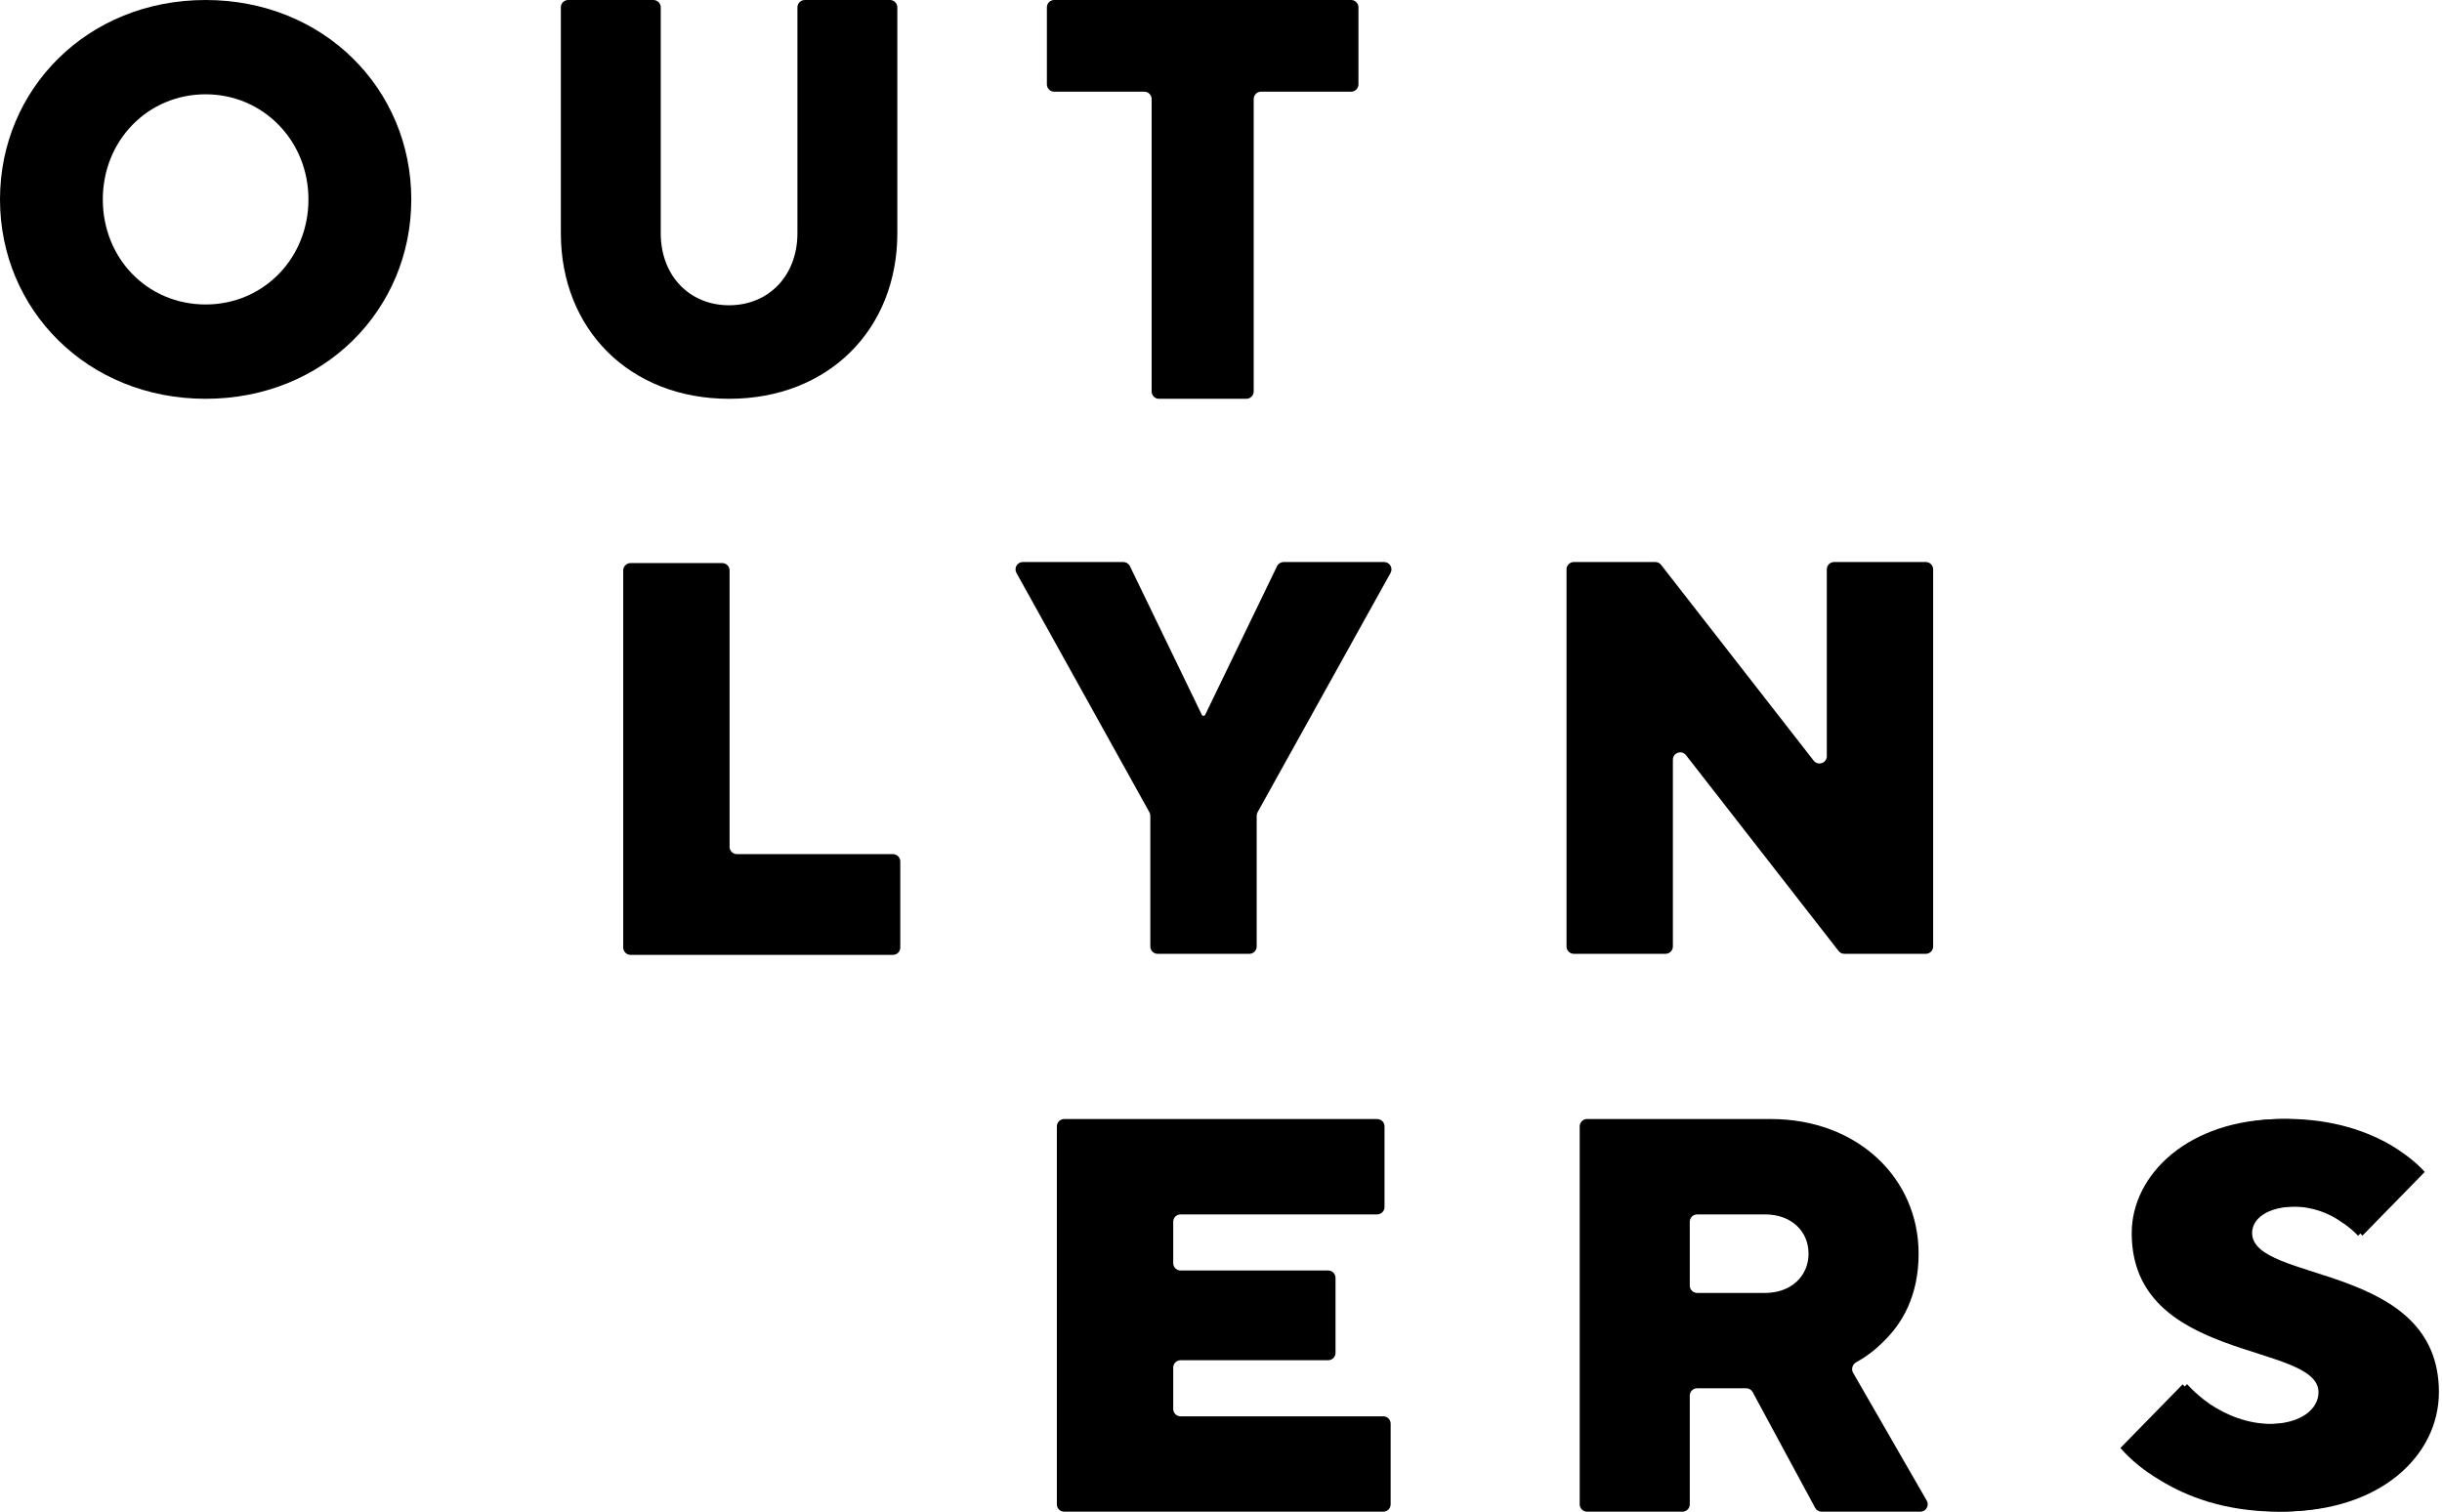
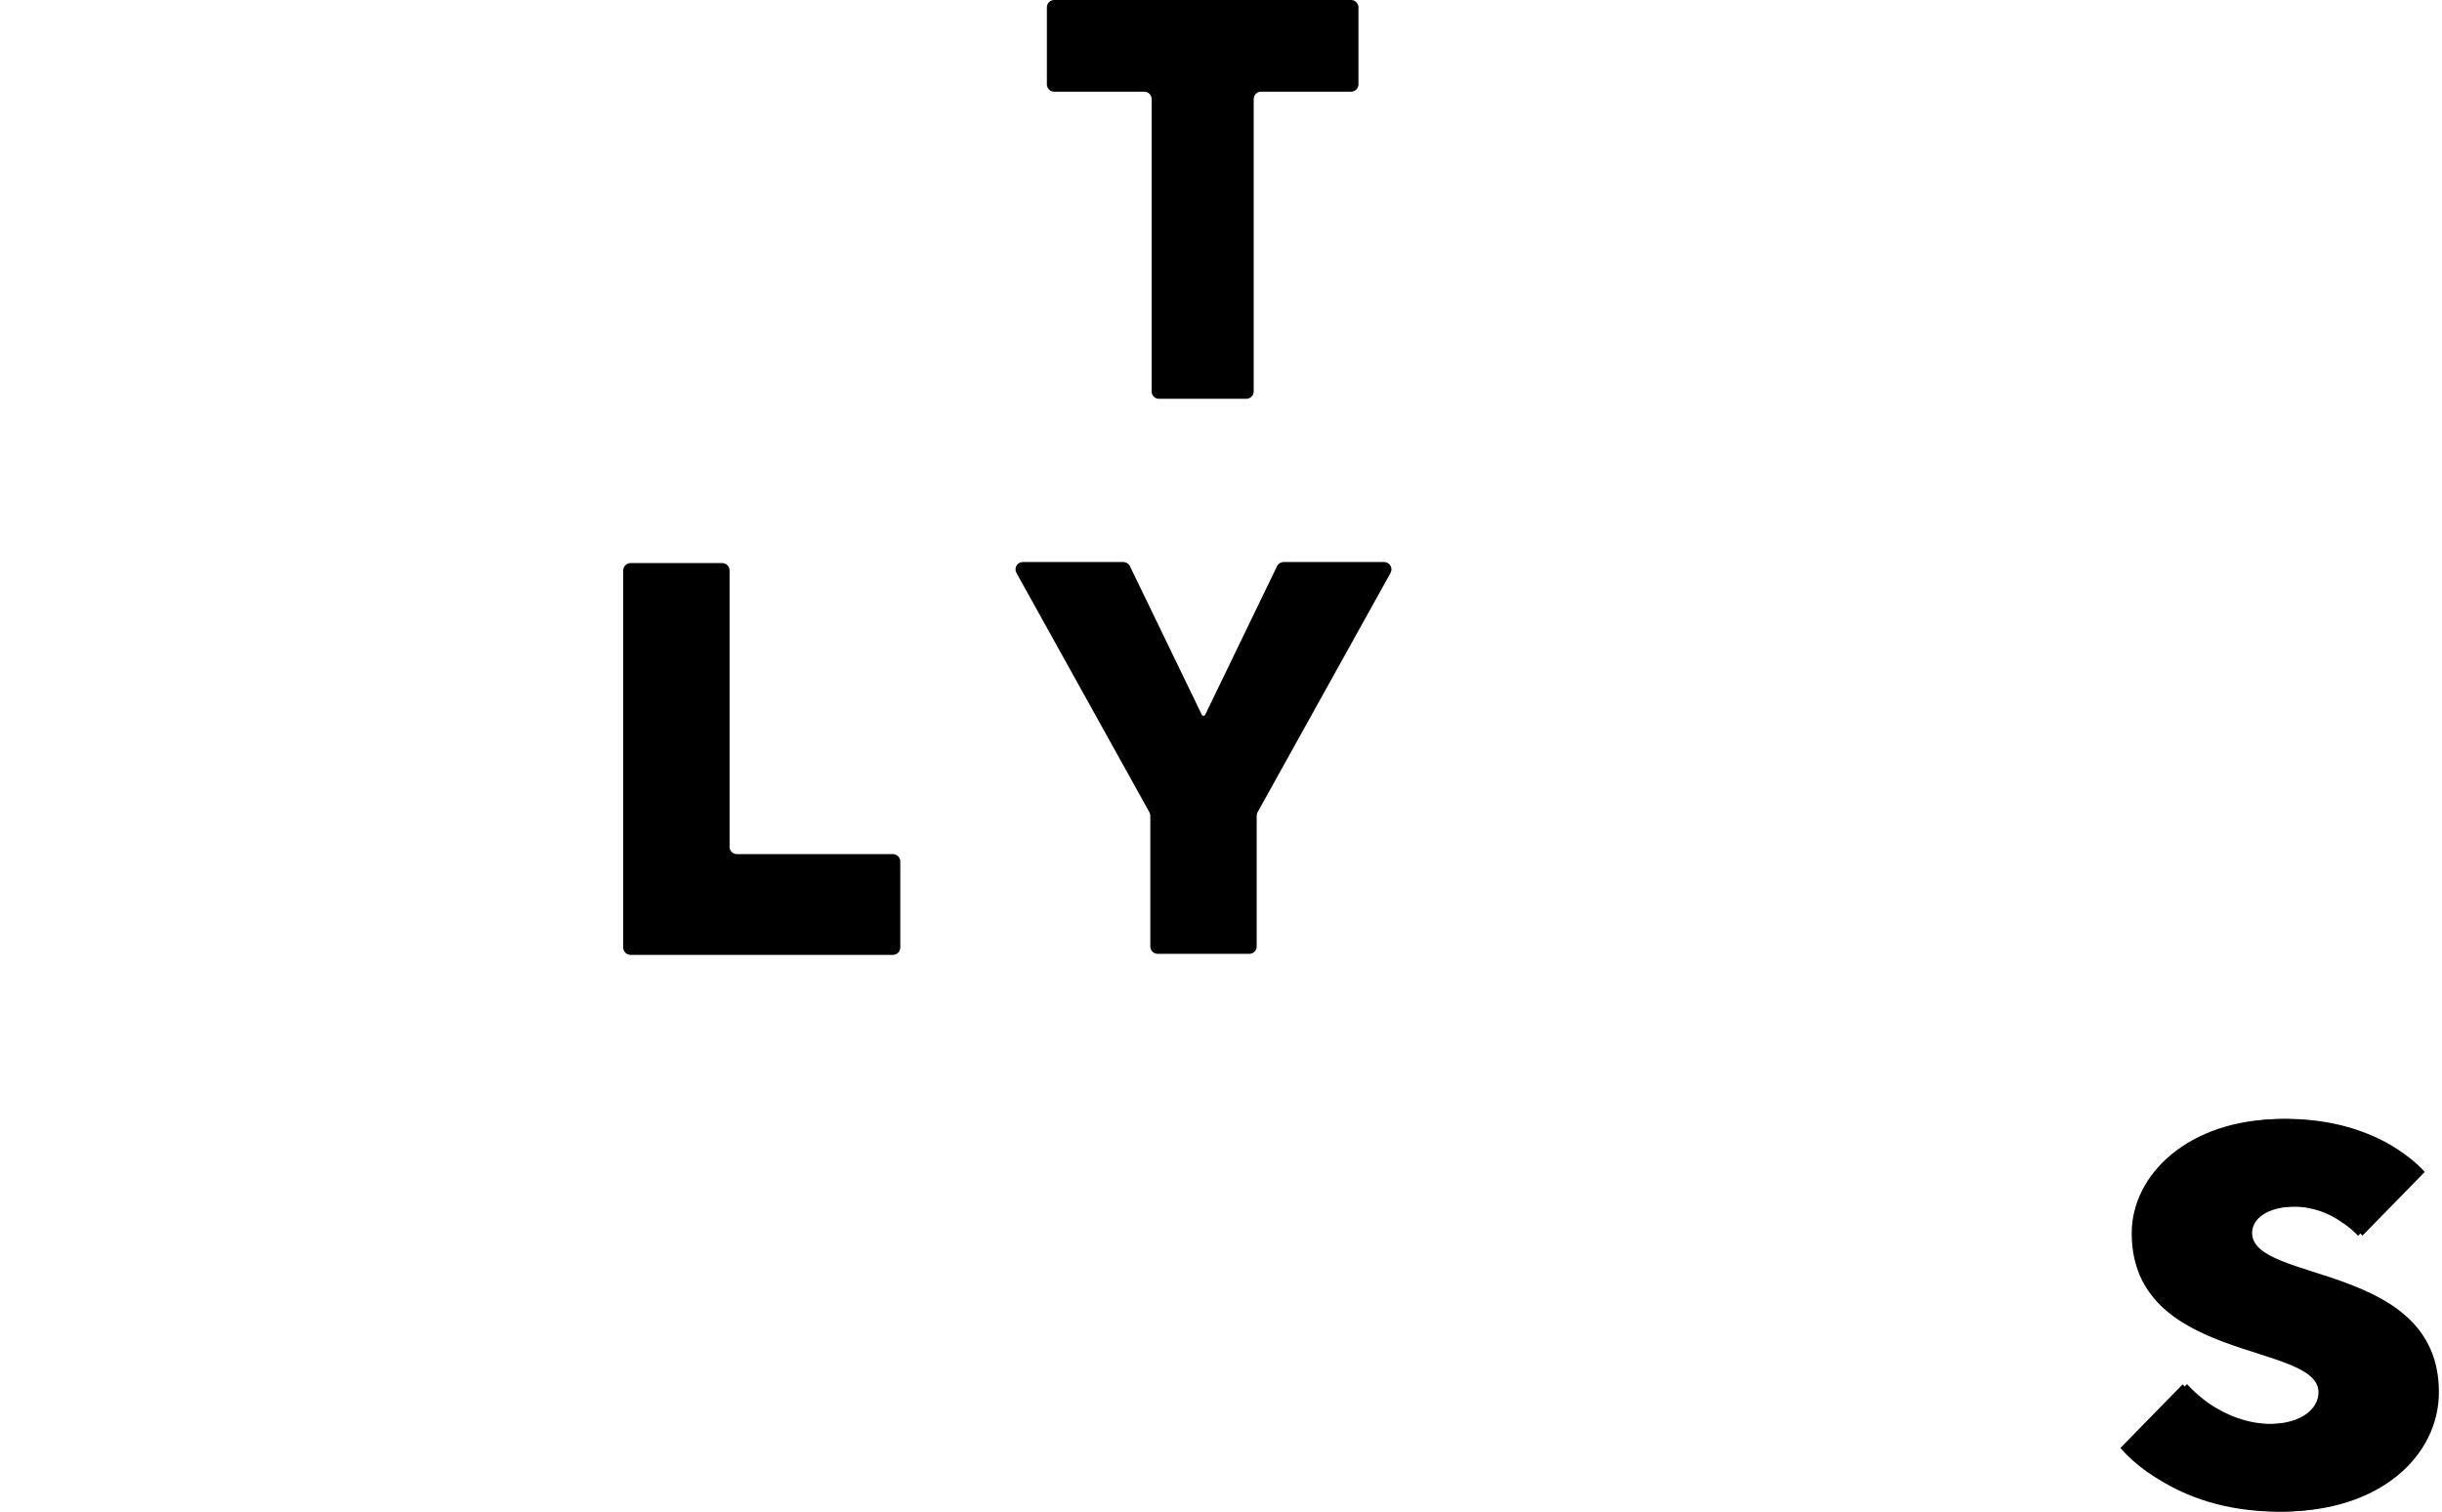
<svg xmlns="http://www.w3.org/2000/svg" width="126" height="78" viewBox="0 0 126 78" fill="none">
  <path d="M109.633 74.708C110.188 75.338 110.859 75.885 111.648 76.351C113.02 77.199 115.006 77.993 117.809 77.993C122.803 77.993 125.84 75.119 125.84 71.833C125.84 65.126 116.203 66.221 116.203 63.62C116.203 62.936 116.904 62.252 118.539 62.252C119.561 62.252 120.408 62.607 120.992 63.018C121.343 63.237 121.635 63.483 121.898 63.757L125.11 60.472C124.643 59.952 124.059 59.514 123.387 59.103C122.219 58.419 120.438 57.734 117.955 57.734C113.137 57.734 110.217 60.609 110.217 63.62C110.217 70.328 119.853 69.233 119.853 71.833C119.853 72.682 118.977 73.476 117.225 73.476C115.911 73.476 114.831 72.983 114.042 72.463C113.604 72.162 113.195 71.806 112.845 71.423L109.633 74.708Z" fill="black" />
  <path d="M59.421 20.198C59.421 20.408 59.59 20.578 59.8 20.578H64.308C64.517 20.578 64.687 20.408 64.687 20.198V5.11C64.687 4.901 64.857 4.731 65.066 4.731H69.713C69.922 4.731 70.092 4.562 70.092 4.352V0.379C70.092 0.17 69.922 0 69.713 0H54.395C54.185 0 54.016 0.17 54.016 0.379V4.352C54.016 4.562 54.185 4.731 54.395 4.731H59.041C59.251 4.731 59.421 4.901 59.421 5.11V20.198Z" fill="black" />
-   <path d="M28.938 12.03C28.938 16.993 32.491 20.578 37.619 20.578C42.746 20.578 46.3 16.993 46.3 12.03V0.379C46.3 0.17 46.13 0 45.921 0H41.525C41.315 0 41.145 0.17 41.145 0.379V12.03C41.145 14.236 39.653 15.752 37.619 15.752C35.584 15.752 34.092 14.236 34.092 12.03V0.379C34.092 0.17 33.922 0 33.713 0H29.317C29.107 0 28.938 0.17 28.938 0.379V12.03Z" fill="black" />
-   <path d="M5.305 10.289C5.305 7.258 7.618 4.866 10.61 4.866C13.576 4.866 15.915 7.258 15.915 10.289C15.915 13.348 13.576 15.711 10.61 15.711C7.618 15.711 5.305 13.348 5.305 10.289ZM0 10.289C0 15.989 4.516 20.578 10.61 20.578C16.704 20.578 21.221 15.989 21.221 10.289C21.221 4.588 16.704 0 10.61 0C4.516 0 0 4.588 0 10.289Z" fill="black" />
-   <path d="M80.828 48.838C80.828 49.047 80.998 49.217 81.207 49.217H85.936C86.146 49.217 86.316 49.047 86.316 48.838V39.201C86.316 38.84 86.772 38.683 86.994 38.968L94.866 49.071C94.938 49.163 95.048 49.217 95.165 49.217H99.366C99.576 49.217 99.745 49.047 99.745 48.838V29.379C99.745 29.17 99.576 29 99.366 29H94.637C94.427 29 94.258 29.17 94.258 29.379V39.016C94.258 39.377 93.801 39.533 93.58 39.249L85.707 29.146C85.635 29.054 85.525 29 85.408 29H81.207C80.998 29 80.828 29.17 80.828 29.379V48.838Z" fill="black" />
  <path d="M59.353 48.838C59.353 49.047 59.523 49.217 59.732 49.217H64.461C64.671 49.217 64.841 49.047 64.841 48.838V42.095C64.841 42.03 64.857 41.967 64.888 41.911L71.748 29.563C71.888 29.311 71.706 29 71.416 29H66.234C66.088 29 65.956 29.083 65.892 29.214L62.18 36.89C62.164 36.922 62.132 36.942 62.097 36.942C62.061 36.942 62.029 36.922 62.014 36.89L58.301 29.214C58.238 29.083 58.105 29 57.96 29H52.777C52.488 29 52.305 29.311 52.446 29.563L59.305 41.911C59.337 41.967 59.353 42.03 59.353 42.095V48.838Z" fill="black" />
  <path d="M32.156 48.892C32.156 49.102 32.326 49.271 32.535 49.271H46.073C46.283 49.271 46.452 49.102 46.452 48.892V44.452C46.452 44.243 46.283 44.073 46.073 44.073H38.023C37.813 44.073 37.644 43.903 37.644 43.694V29.434C37.644 29.224 37.474 29.055 37.264 29.055H32.535C32.326 29.055 32.156 29.224 32.156 29.434V48.892Z" fill="black" />
-   <path d="M81.508 77.624C81.508 77.833 81.678 78.003 81.887 78.003H86.808C87.018 78.003 87.187 77.833 87.187 77.624V72.014C87.187 71.805 87.357 71.635 87.567 71.635H90.1C90.239 71.635 90.367 71.712 90.433 71.834L93.656 77.804C93.722 77.926 93.851 78.003 93.99 78.003H99.086C99.378 78.003 99.56 77.687 99.415 77.434L95.615 70.836C95.504 70.644 95.582 70.398 95.778 70.29C96.312 69.996 96.787 69.629 97.201 69.204C98.128 68.307 98.995 66.888 98.995 64.689C98.995 60.781 95.826 57.742 91.372 57.742H81.887C81.678 57.742 81.508 57.912 81.508 58.121V77.624ZM87.567 66.715C87.357 66.715 87.187 66.545 87.187 66.335V63.042C87.187 62.832 87.357 62.663 87.567 62.663H91.073C92.419 62.663 93.315 63.521 93.315 64.689C93.315 65.846 92.419 66.715 91.073 66.715H87.567Z" fill="black" />
-   <path d="M54.531 77.624C54.531 77.833 54.701 78.003 54.91 78.003H71.374C71.583 78.003 71.753 77.833 71.753 77.624V73.461C71.753 73.252 71.583 73.082 71.374 73.082H60.914C60.705 73.082 60.535 72.912 60.535 72.703V70.567C60.535 70.358 60.705 70.188 60.914 70.188H68.53C68.739 70.188 68.909 70.018 68.909 69.809V65.936C68.909 65.727 68.739 65.557 68.53 65.557H60.914C60.705 65.557 60.535 65.387 60.535 65.178V63.042C60.535 62.832 60.705 62.663 60.914 62.663H71.058C71.267 62.663 71.437 62.493 71.437 62.283V58.121C71.437 57.912 71.267 57.742 71.058 57.742H54.91C54.701 57.742 54.531 57.912 54.531 58.121V77.624Z" fill="black" />
  <path d="M109.406 74.717C109.961 75.346 110.633 75.894 111.421 76.359C112.794 77.208 114.78 78.002 117.583 78.002C122.577 78.002 125.614 75.127 125.614 71.842C125.614 65.134 115.977 66.229 115.977 63.629C115.977 62.944 116.678 62.26 118.313 62.26C119.335 62.26 120.182 62.615 120.766 63.026C121.117 63.245 121.409 63.492 121.672 63.765L124.884 60.48C124.417 59.96 123.833 59.522 123.161 59.111C121.993 58.427 120.211 57.742 117.729 57.742C112.911 57.742 109.99 60.617 109.99 63.629C109.99 70.336 119.627 69.241 119.627 71.842C119.627 72.691 118.751 73.485 116.999 73.485C115.685 73.485 114.604 72.992 113.816 72.472C113.378 72.17 112.969 71.814 112.619 71.431L109.406 74.717Z" fill="black" />
</svg>